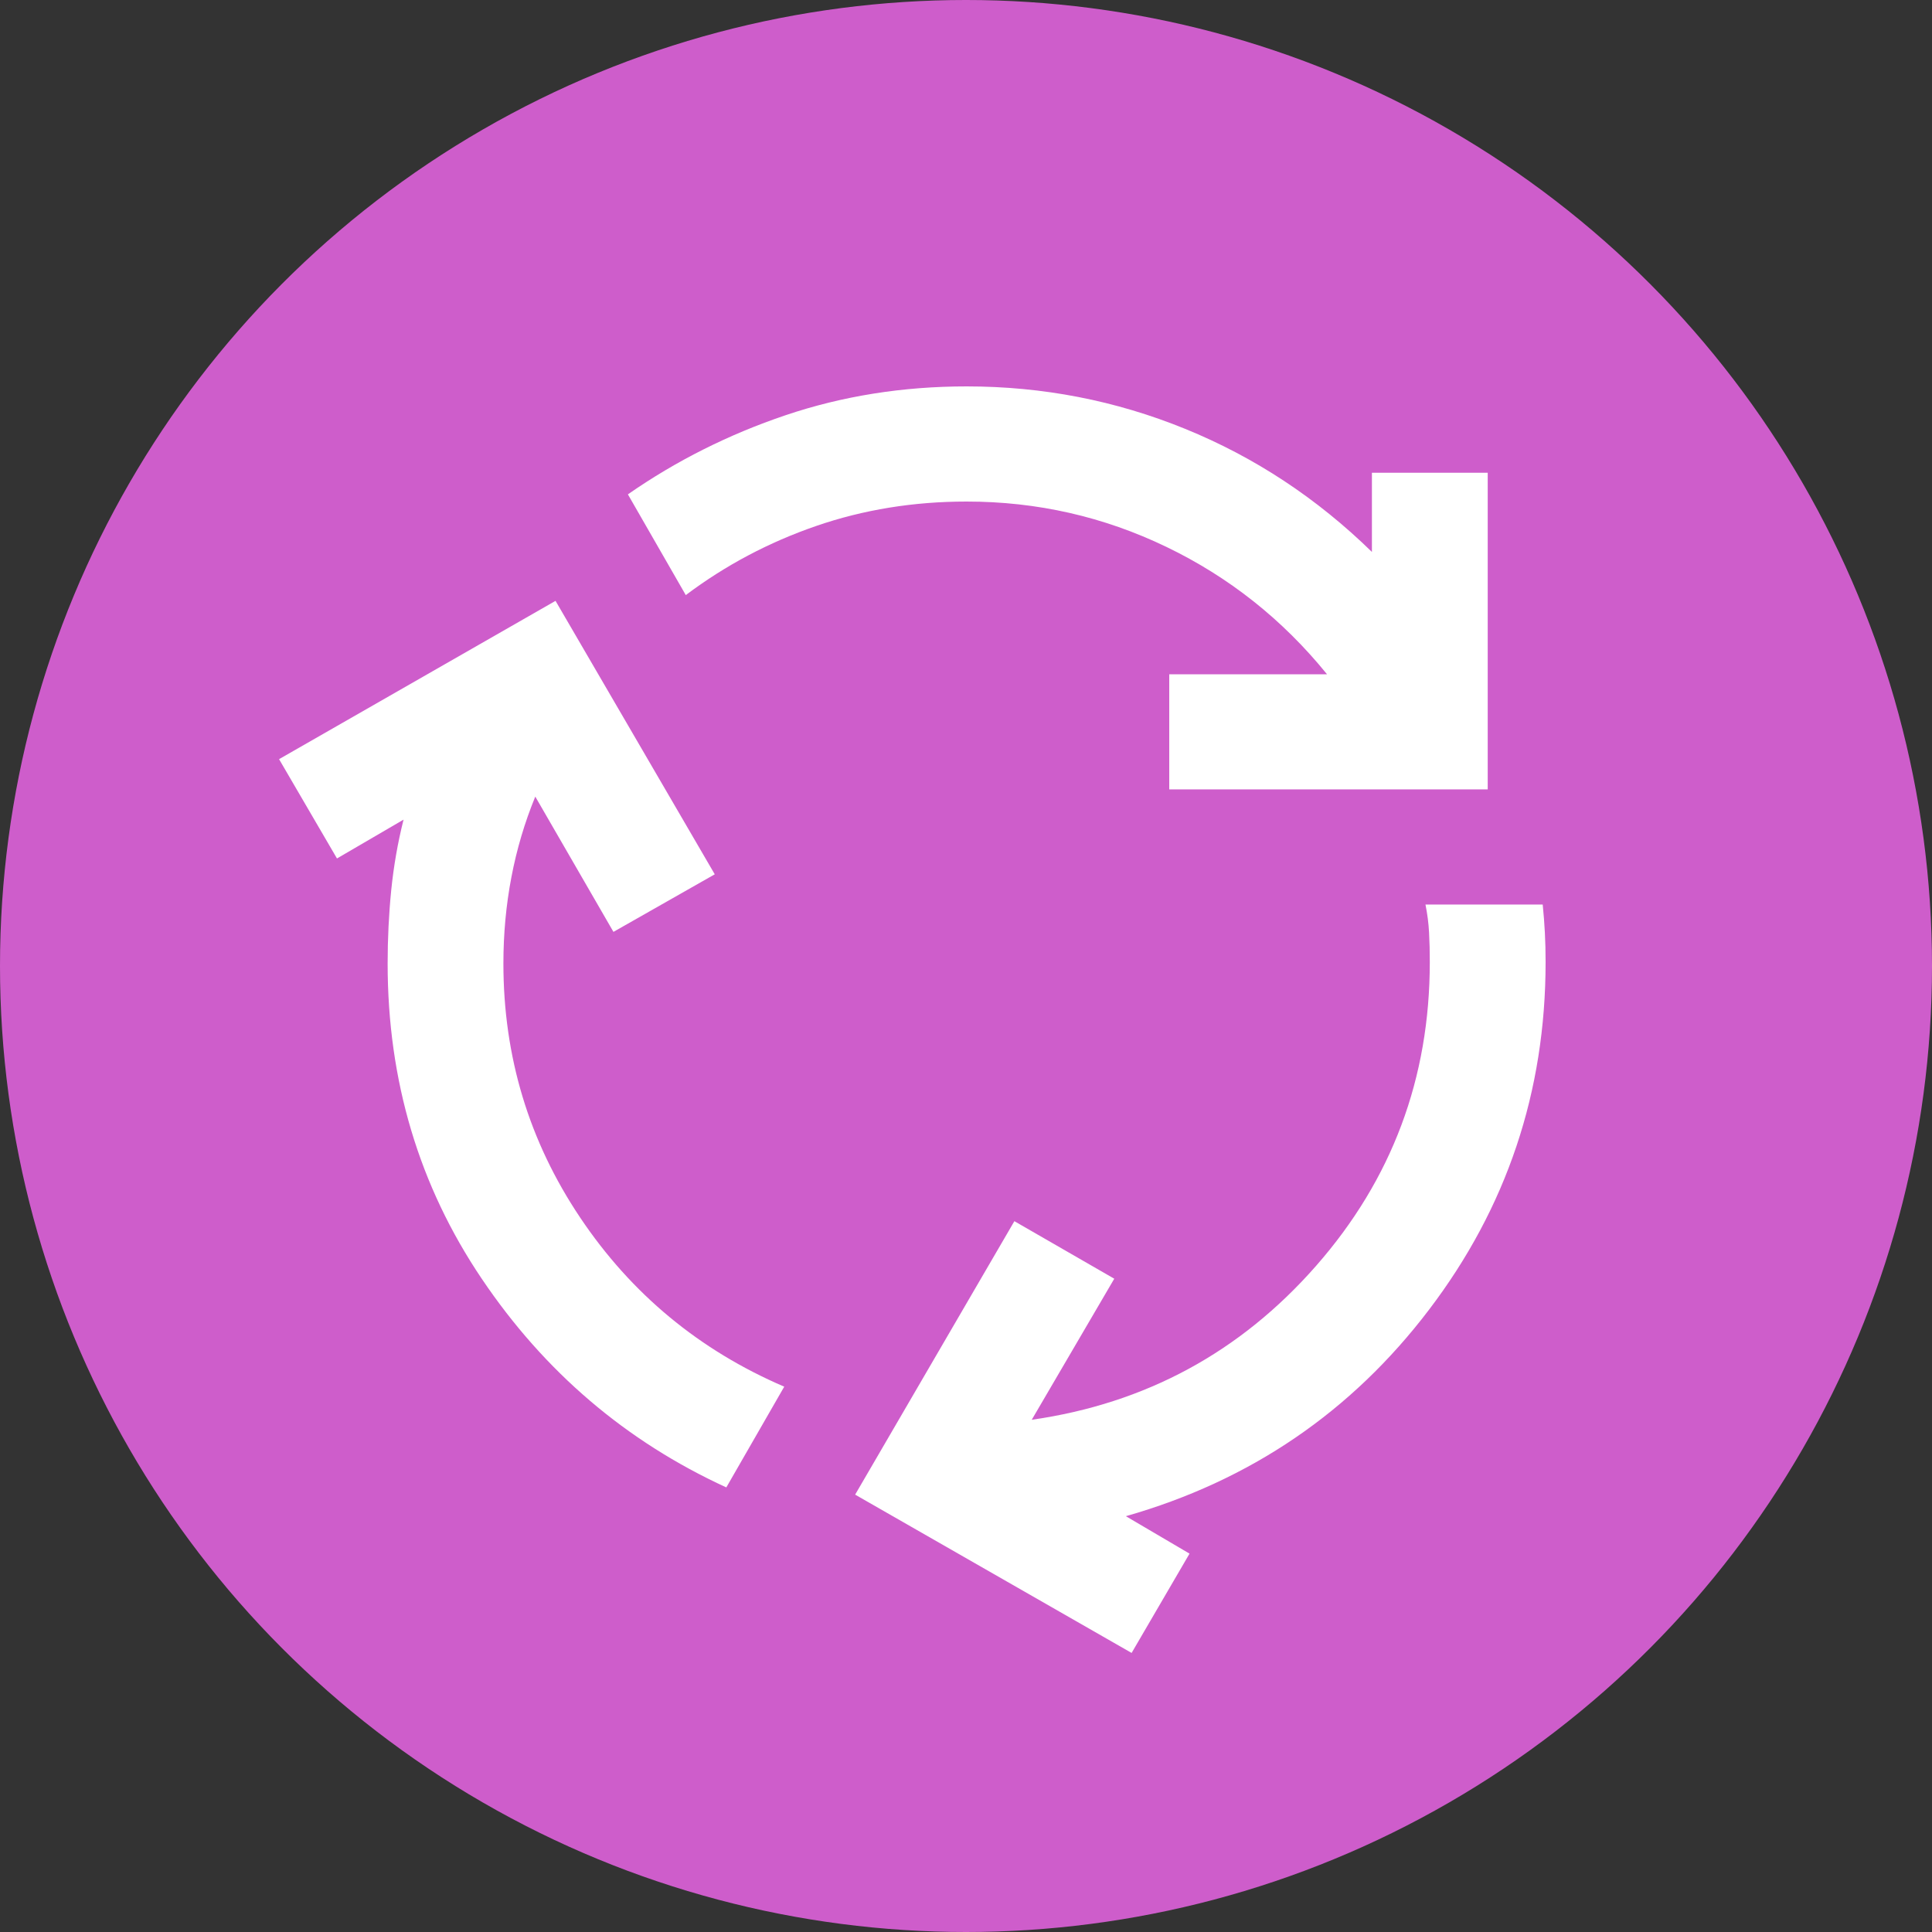
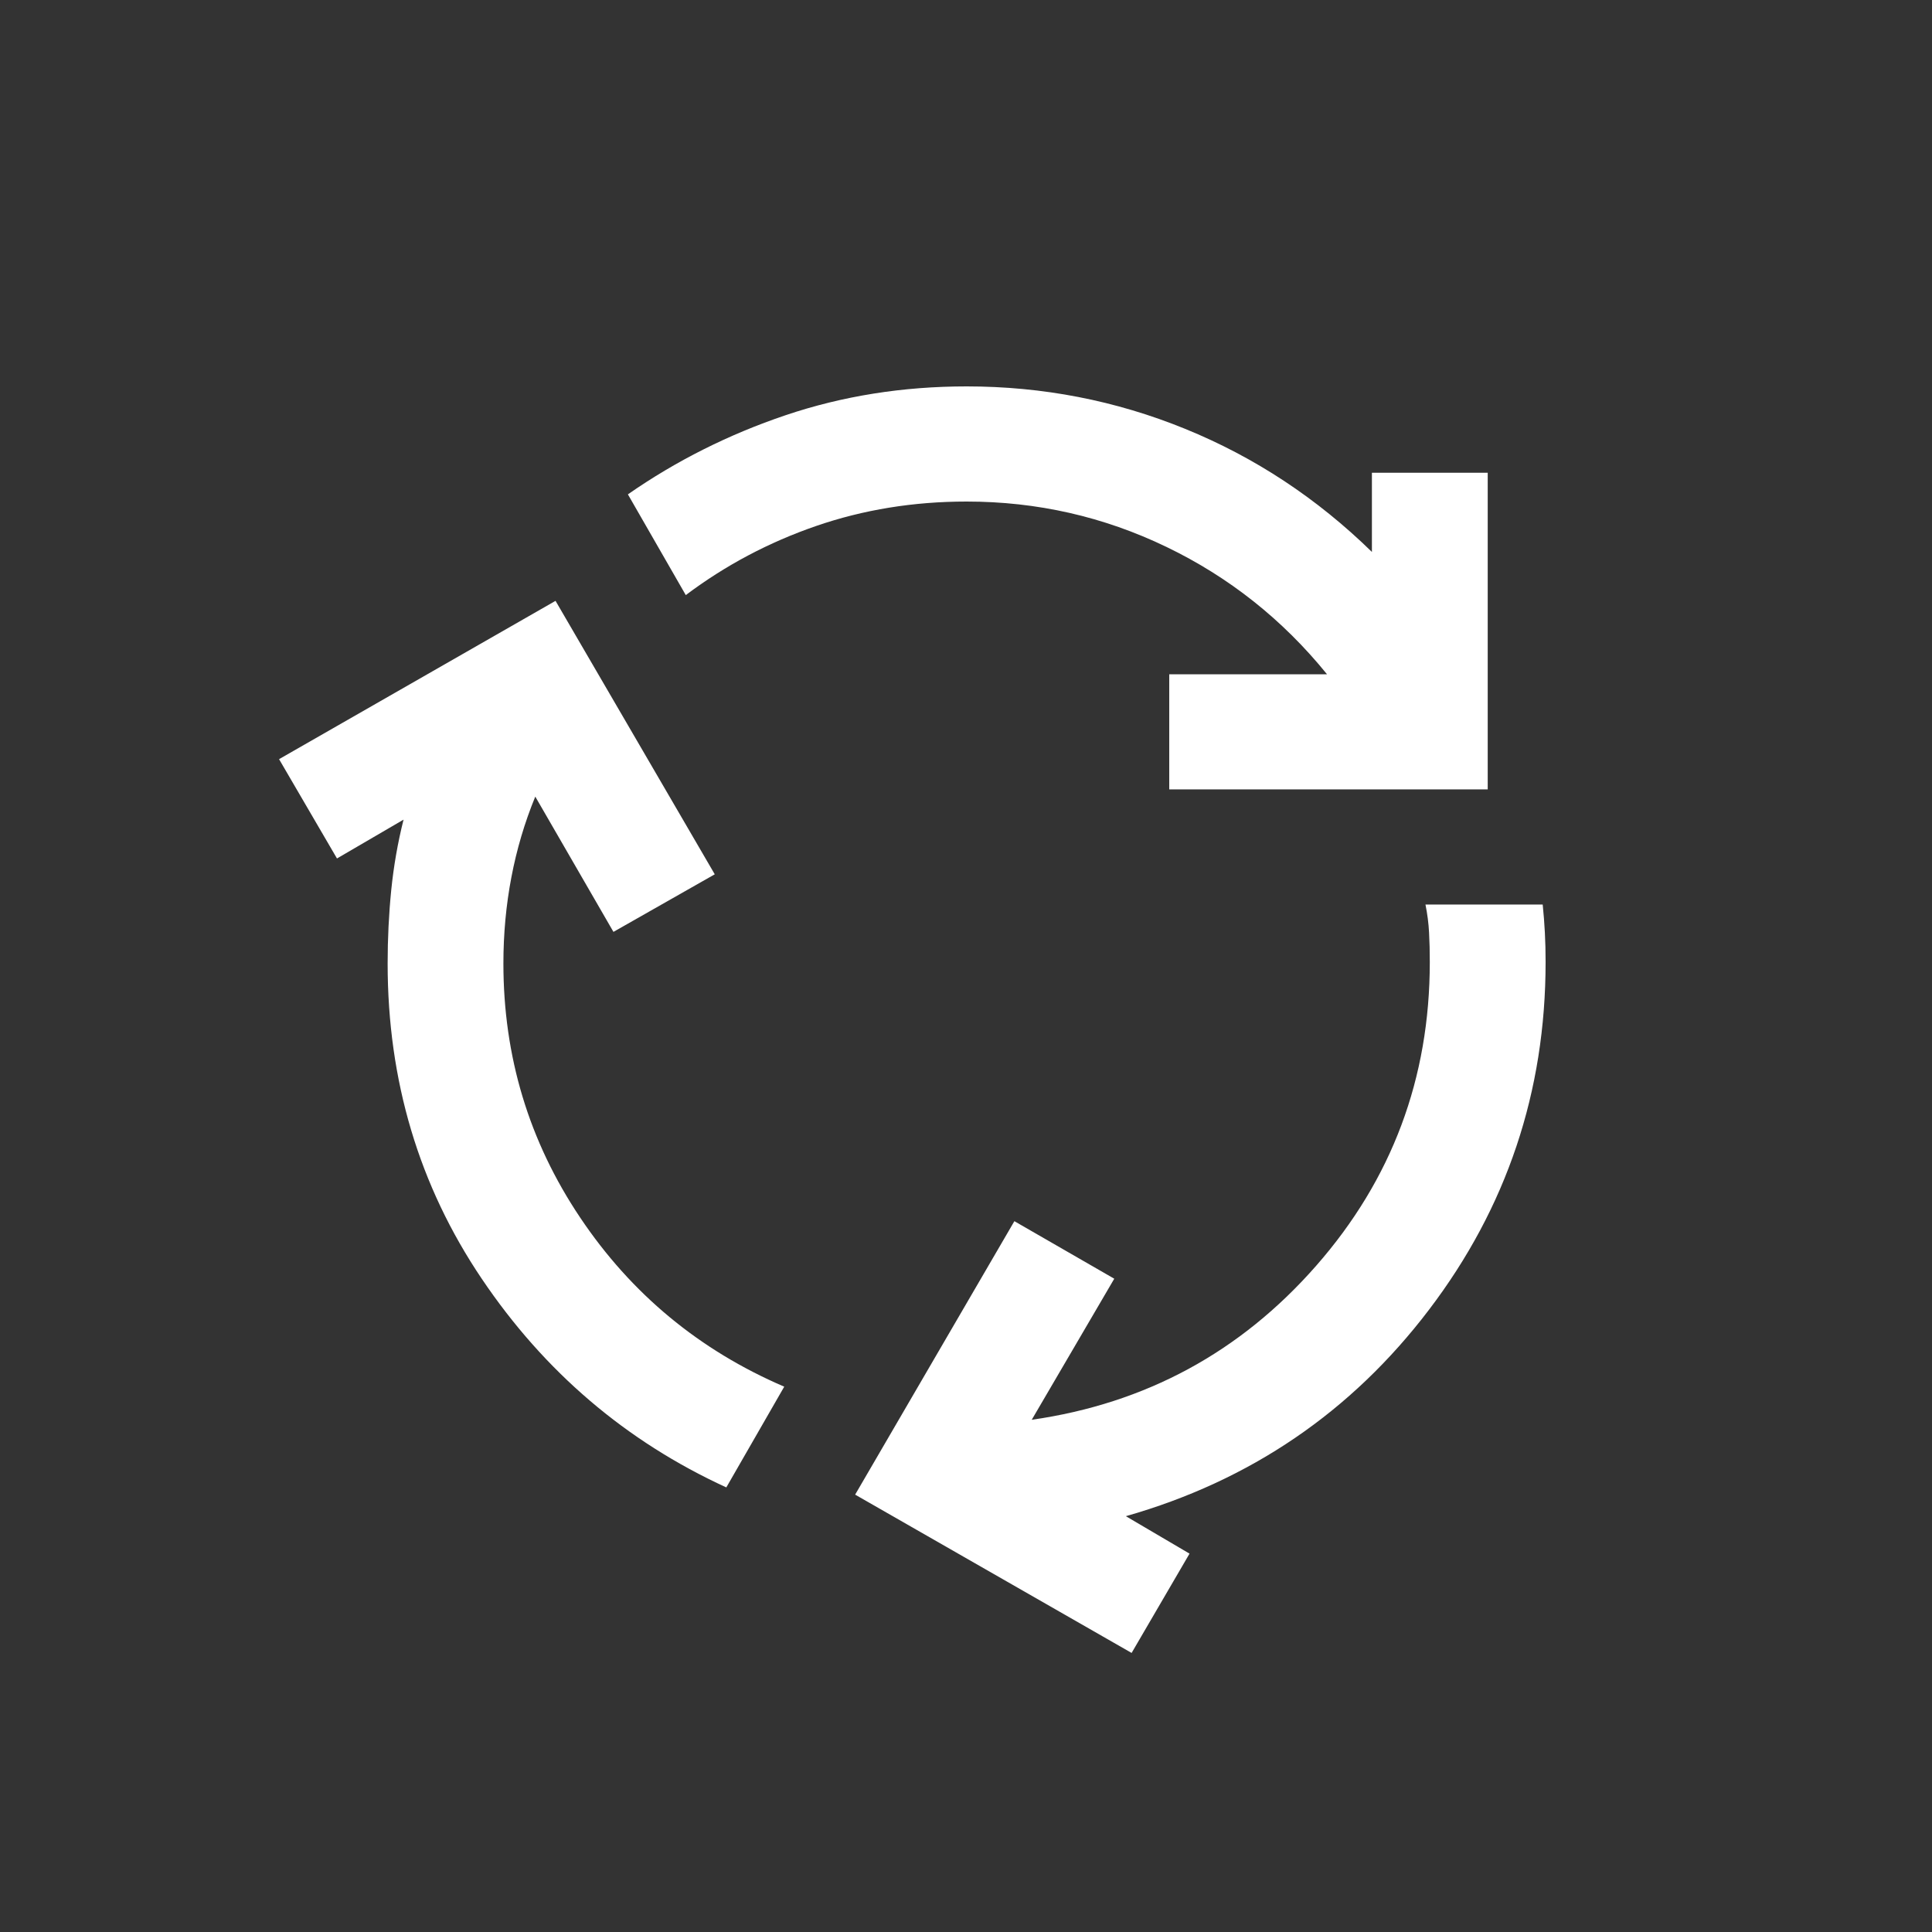
<svg xmlns="http://www.w3.org/2000/svg" width="50" height="50" viewBox="0 0 50 50" fill="none">
  <rect x="0" y="0" width="50" height="50" fill="#333333" stroke="none" />
-   <circle cx="25" cy="25" r="25" fill="#CE5DCB" />
  <path d="M18.797 38.494C16.2 37.302 14.09 35.502 12.467 33.093C10.843 30.685 10.032 27.966 10.032 24.936C10.032 24.291 10.063 23.657 10.125 23.037C10.188 22.416 10.294 21.807 10.444 21.212L8.721 22.217L7.222 19.647L14.377 15.55L18.498 22.627L15.876 24.117L13.853 20.616C13.578 21.286 13.372 21.981 13.235 22.701C13.097 23.422 13.028 24.166 13.028 24.936C13.028 27.345 13.69 29.536 15.014 31.51C16.337 33.484 18.098 34.943 20.296 35.887L18.797 38.494ZM30.26 20.429V17.45H34.343C33.195 16.034 31.809 14.935 30.185 14.153C28.562 13.371 26.839 12.98 25.016 12.98C23.642 12.98 22.344 13.191 21.12 13.613C19.896 14.035 18.772 14.631 17.748 15.401L16.25 12.794C17.499 11.925 18.86 11.242 20.333 10.745C21.807 10.248 23.368 10 25.016 10C26.989 10 28.874 10.366 30.672 11.099C32.47 11.831 34.081 12.893 35.505 14.284V12.235H38.502V20.429H30.26ZM29.286 42.778L22.131 38.681L26.252 31.604L28.837 33.093L26.701 36.744C29.648 36.322 32.102 34.993 34.062 32.758C36.023 30.523 37.003 27.904 37.003 24.899C37.003 24.626 36.997 24.371 36.984 24.135C36.972 23.899 36.941 23.657 36.891 23.409H39.925C39.95 23.657 39.969 23.899 39.981 24.135C39.994 24.371 40 24.626 40 24.899C40 28.251 38.995 31.25 36.984 33.894C34.974 36.539 32.358 38.321 29.137 39.239L30.785 40.208L29.286 42.778Z" fill="white" />
</svg>